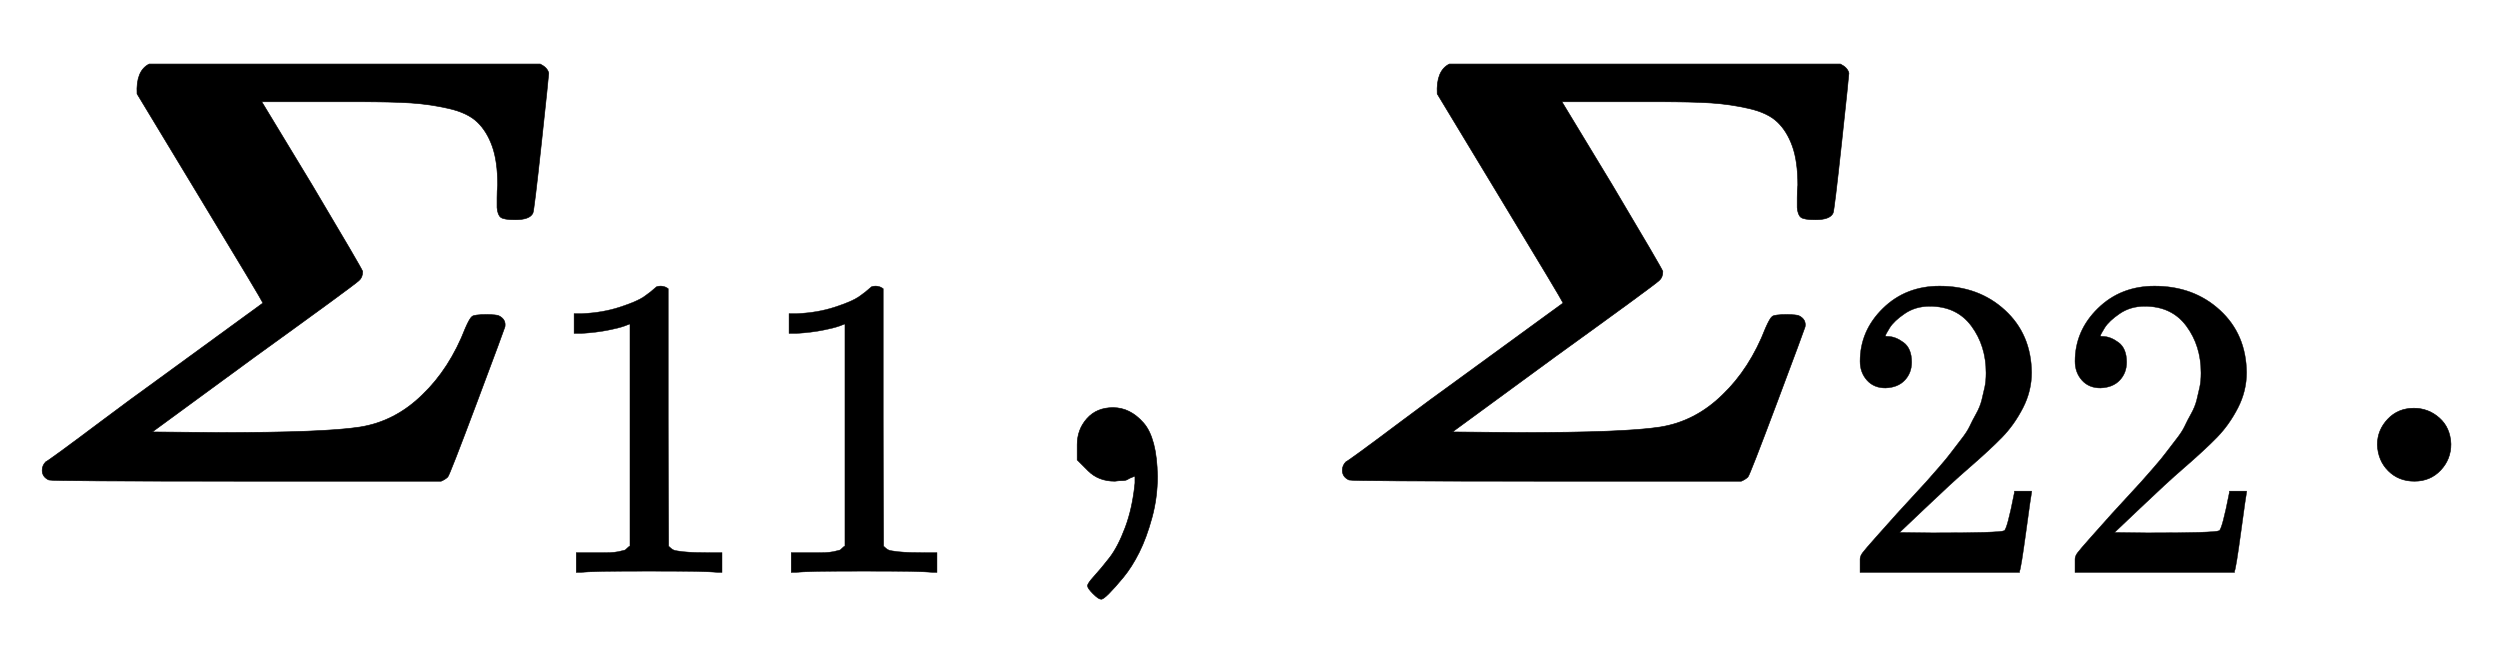
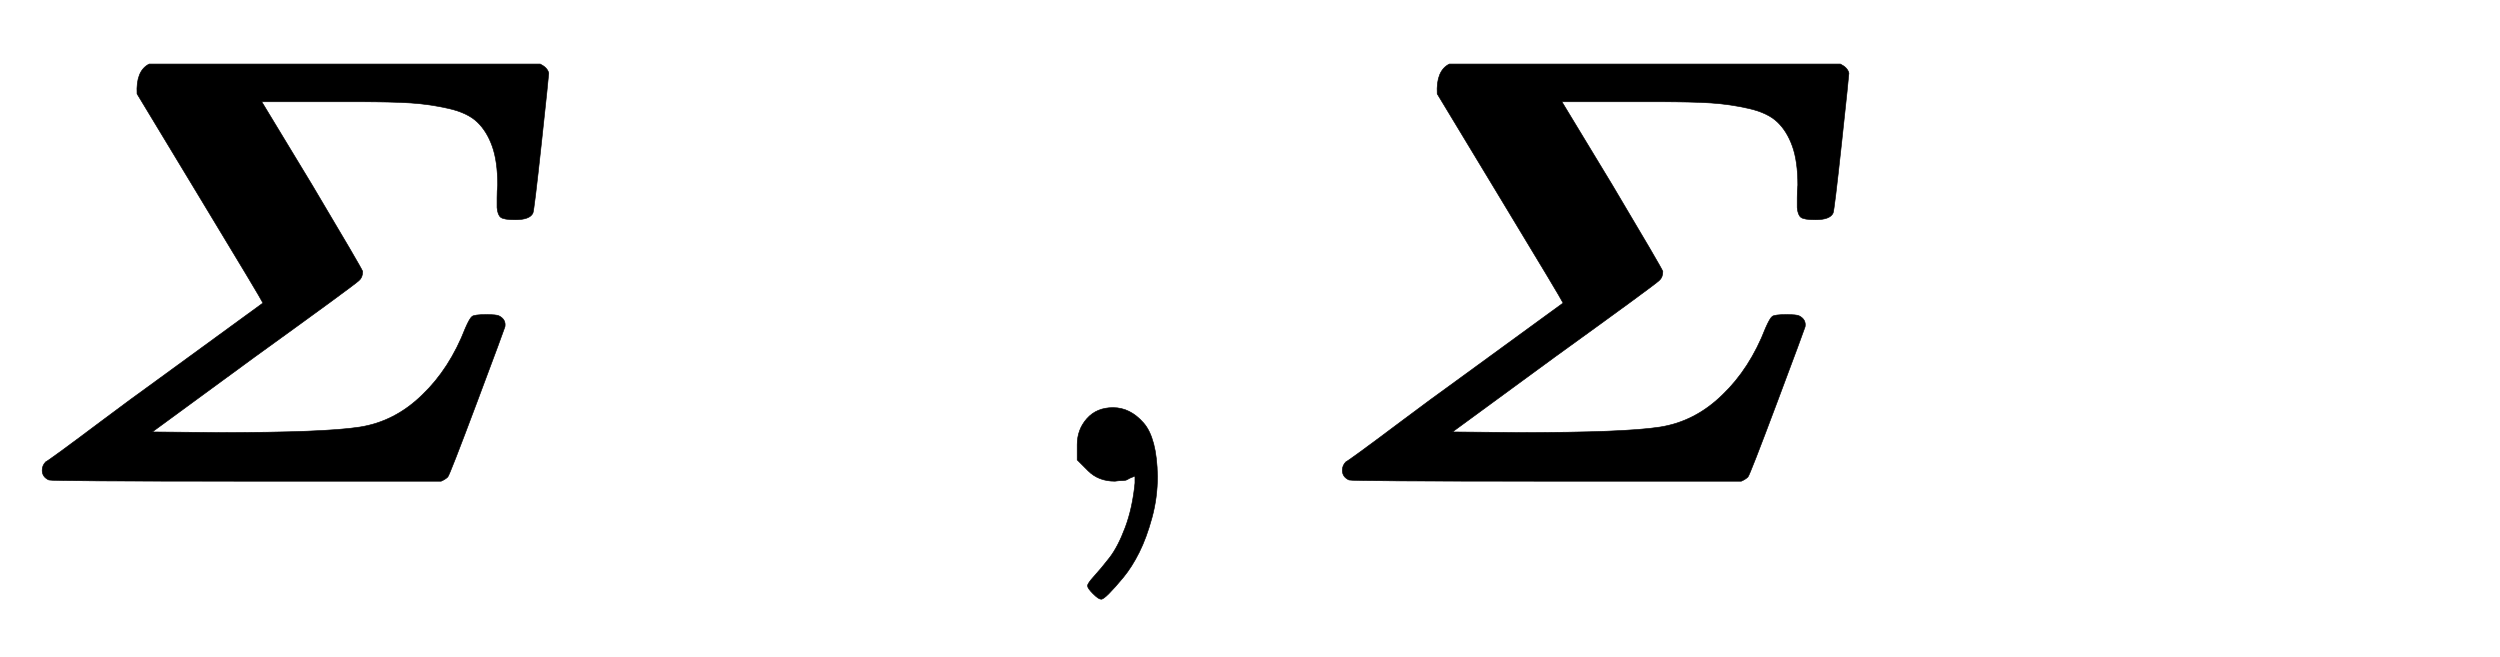
<svg xmlns="http://www.w3.org/2000/svg" xmlns:xlink="http://www.w3.org/1999/xlink" width="9.547ex" height="2.509ex" style="vertical-align: -0.671ex;" viewBox="0 -791.3 4110.3 1080.4" role="img" focusable="false" aria-labelledby="MathJax-SVG-1-Title">
  <title id="MathJax-SVG-1-Title">{\displaystyle \boldsymbol{\varSigma}_{11}, \boldsymbol{\varSigma}_{22}.}</title>
  <defs aria-hidden="true">
    <path stroke-width="1" id="E1-MJMATHBI-3A3" d="M847 430Q828 430 823 434T817 450Q817 454 817 466T818 487Q818 526 809 551T784 591T737 613T675 622T590 624H528H430L513 487Q594 351 596 345Q596 335 590 330Q583 323 418 204L250 81L363 80Q533 80 591 89T694 142Q739 185 765 252Q772 268 776 271T799 274Q816 274 820 272Q832 266 830 254Q829 250 784 130T736 7Q732 3 725 0H405Q84 0 80 2Q69 7 69 18Q69 26 75 32Q76 32 98 48T168 100T255 164L432 293Q429 300 329 465T225 637Q223 675 245 686H888Q900 680 902 671Q902 667 890 556T876 441Q871 430 847 430Z" />
-     <path stroke-width="1" id="E1-MJMAIN-31" d="M213 578L200 573Q186 568 160 563T102 556H83V602H102Q149 604 189 617T245 641T273 663Q275 666 285 666Q294 666 302 660V361L303 61Q310 54 315 52T339 48T401 46H427V0H416Q395 3 257 3Q121 3 100 0H88V46H114Q136 46 152 46T177 47T193 50T201 52T207 57T213 61V578Z" />
    <path stroke-width="1" id="E1-MJMAIN-2C" d="M78 35T78 60T94 103T137 121Q165 121 187 96T210 8Q210 -27 201 -60T180 -117T154 -158T130 -185T117 -194Q113 -194 104 -185T95 -172Q95 -168 106 -156T131 -126T157 -76T173 -3V9L172 8Q170 7 167 6T161 3T152 1T140 0Q113 0 96 17Z" />
-     <path stroke-width="1" id="E1-MJMAIN-32" d="M109 429Q82 429 66 447T50 491Q50 562 103 614T235 666Q326 666 387 610T449 465Q449 422 429 383T381 315T301 241Q265 210 201 149L142 93L218 92Q375 92 385 97Q392 99 409 186V189H449V186Q448 183 436 95T421 3V0H50V19V31Q50 38 56 46T86 81Q115 113 136 137Q145 147 170 174T204 211T233 244T261 278T284 308T305 340T320 369T333 401T340 431T343 464Q343 527 309 573T212 619Q179 619 154 602T119 569T109 550Q109 549 114 549Q132 549 151 535T170 489Q170 464 154 447T109 429Z" />
-     <path stroke-width="1" id="E1-MJMAIN-2E" d="M78 60Q78 84 95 102T138 120Q162 120 180 104T199 61Q199 36 182 18T139 0T96 17T78 60Z" />
  </defs>
  <g stroke="currentColor" fill="currentColor" stroke-width="0" transform="matrix(1 0 0 -1 0 0)" aria-hidden="true">
    <use xlink:href="#E1-MJMATHBI-3A3" x="0" y="0" />
    <g transform="translate(885,-150)">
      <use transform="scale(0.707)" xlink:href="#E1-MJMAIN-31" />
      <use transform="scale(0.707)" xlink:href="#E1-MJMAIN-31" x="500" y="0" />
    </g>
    <use xlink:href="#E1-MJMAIN-2C" x="1693" y="0" />
    <g transform="translate(2138,0)">
      <use xlink:href="#E1-MJMATHBI-3A3" x="0" y="0" />
      <g transform="translate(885,-150)">
        <use transform="scale(0.707)" xlink:href="#E1-MJMAIN-32" />
        <use transform="scale(0.707)" xlink:href="#E1-MJMAIN-32" x="500" y="0" />
      </g>
    </g>
    <use xlink:href="#E1-MJMAIN-2E" x="3831" y="0" />
  </g>
</svg>